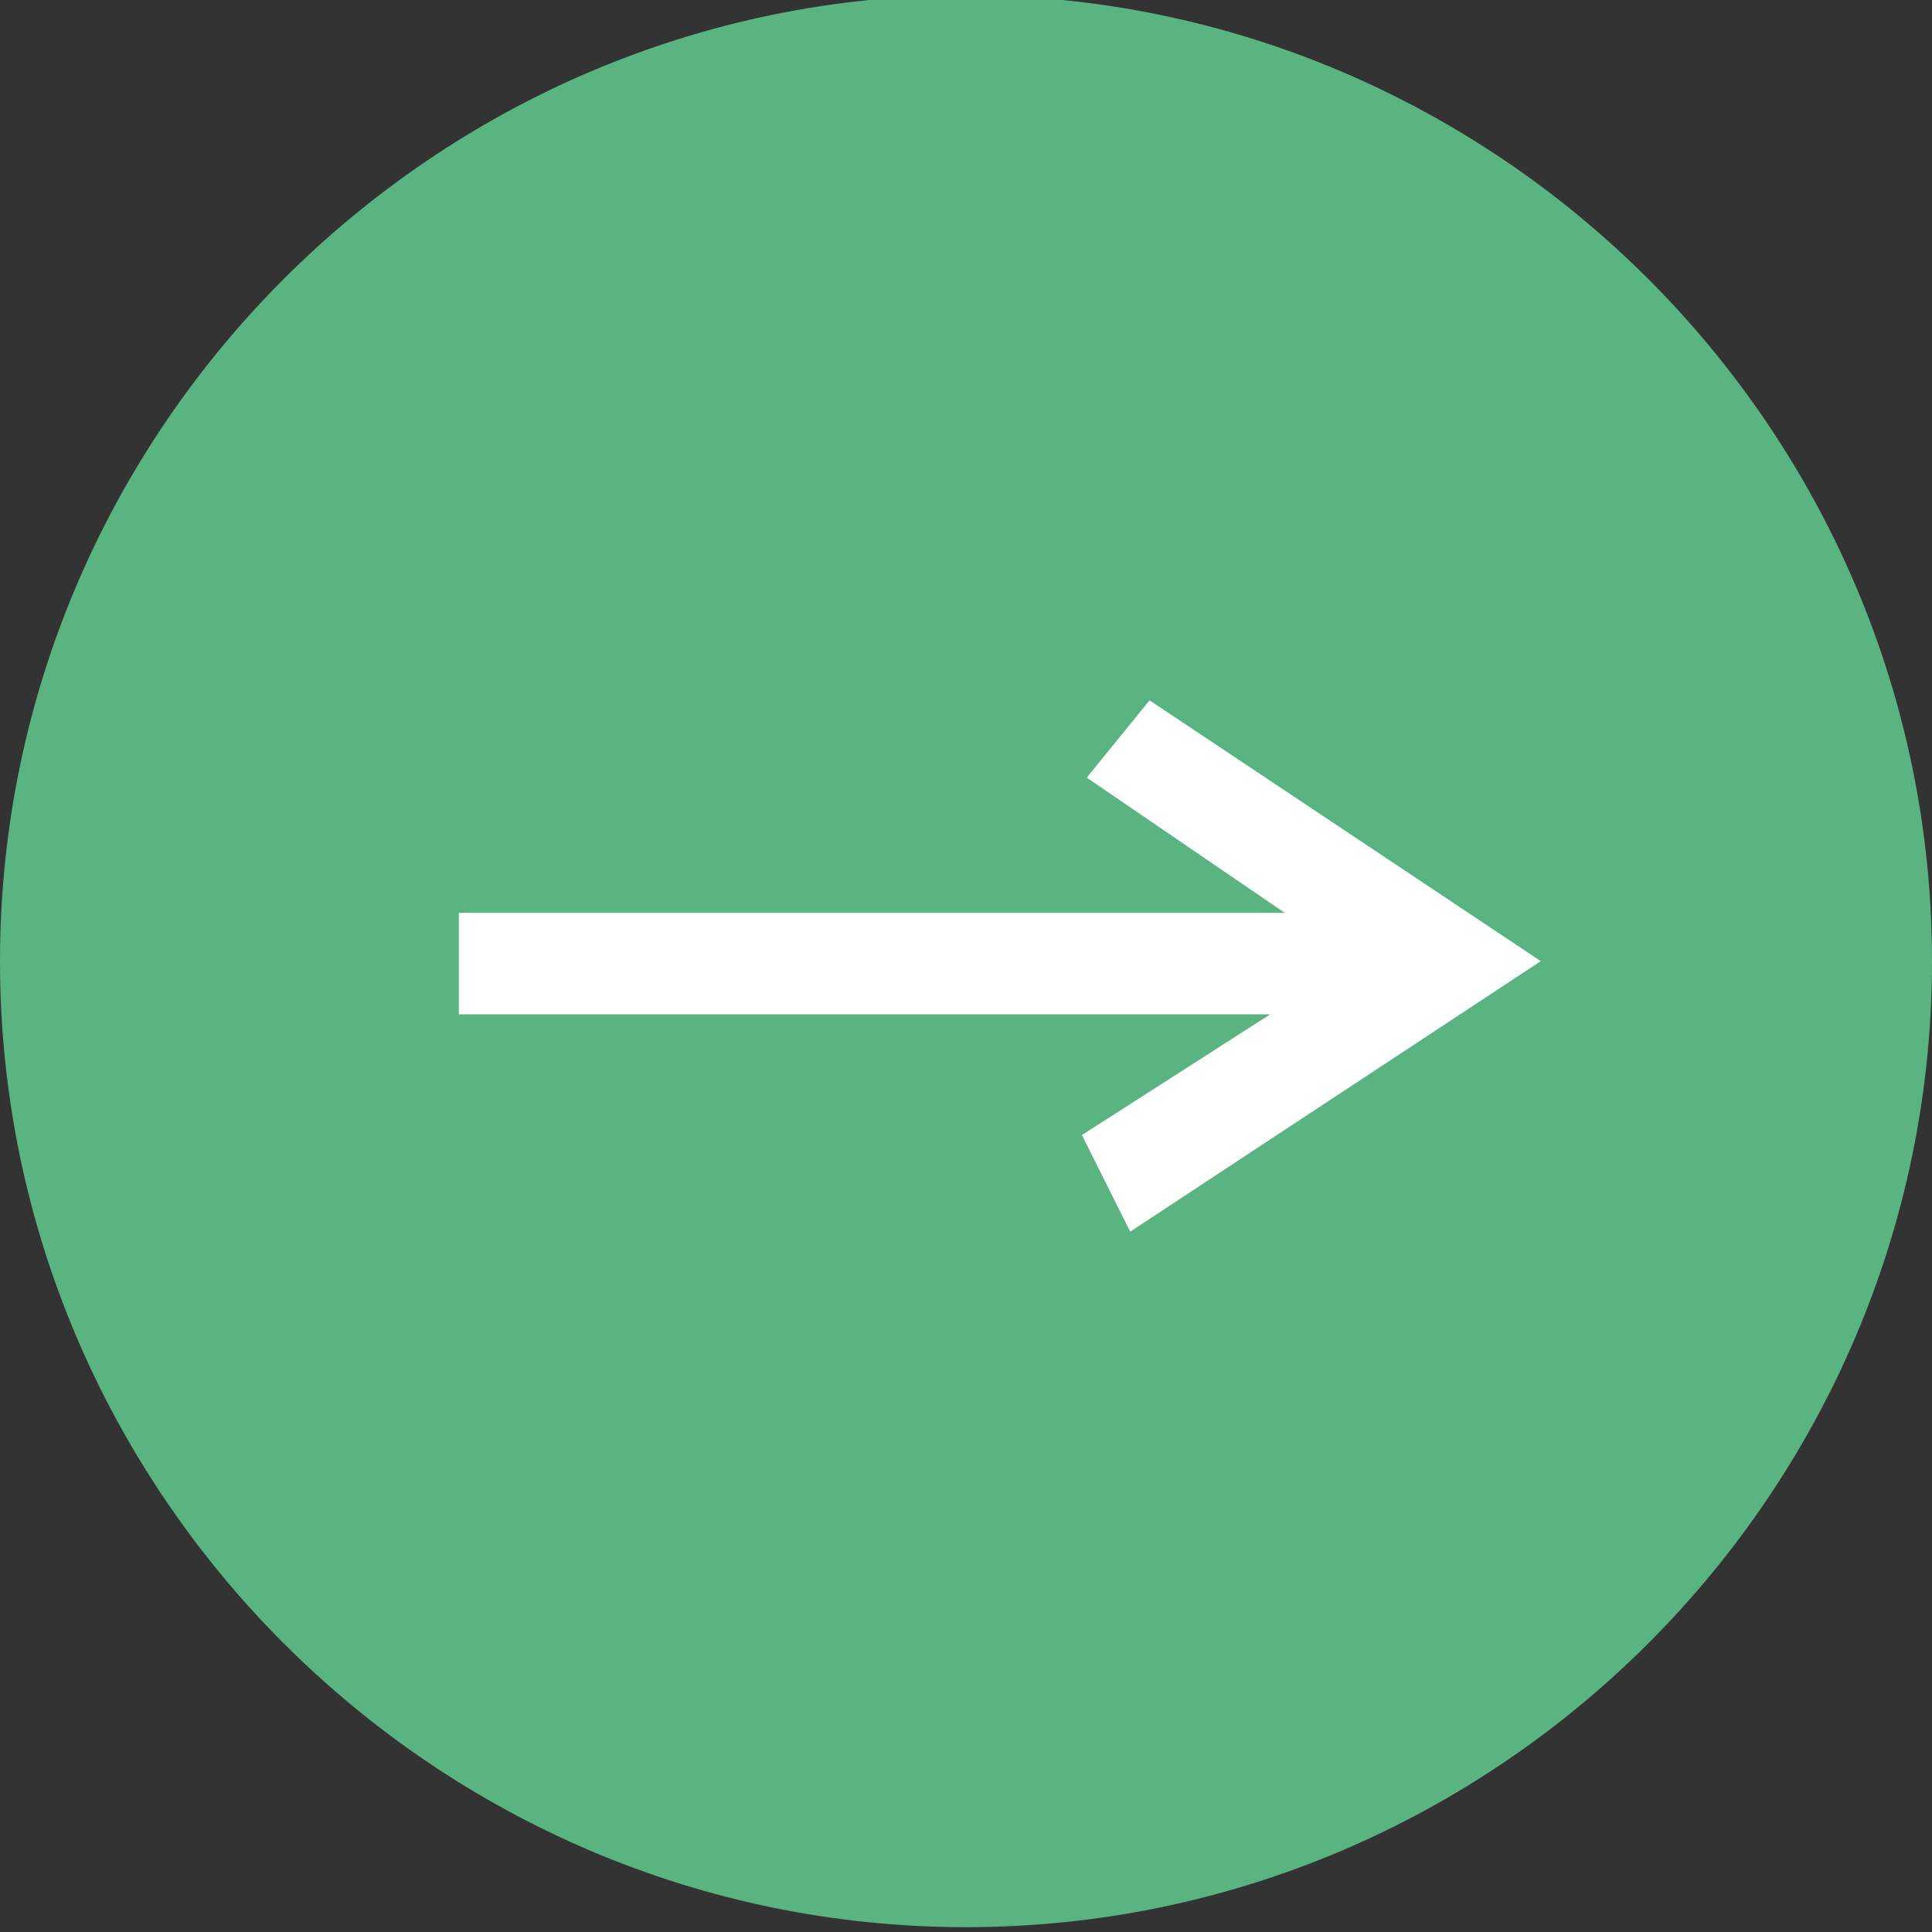
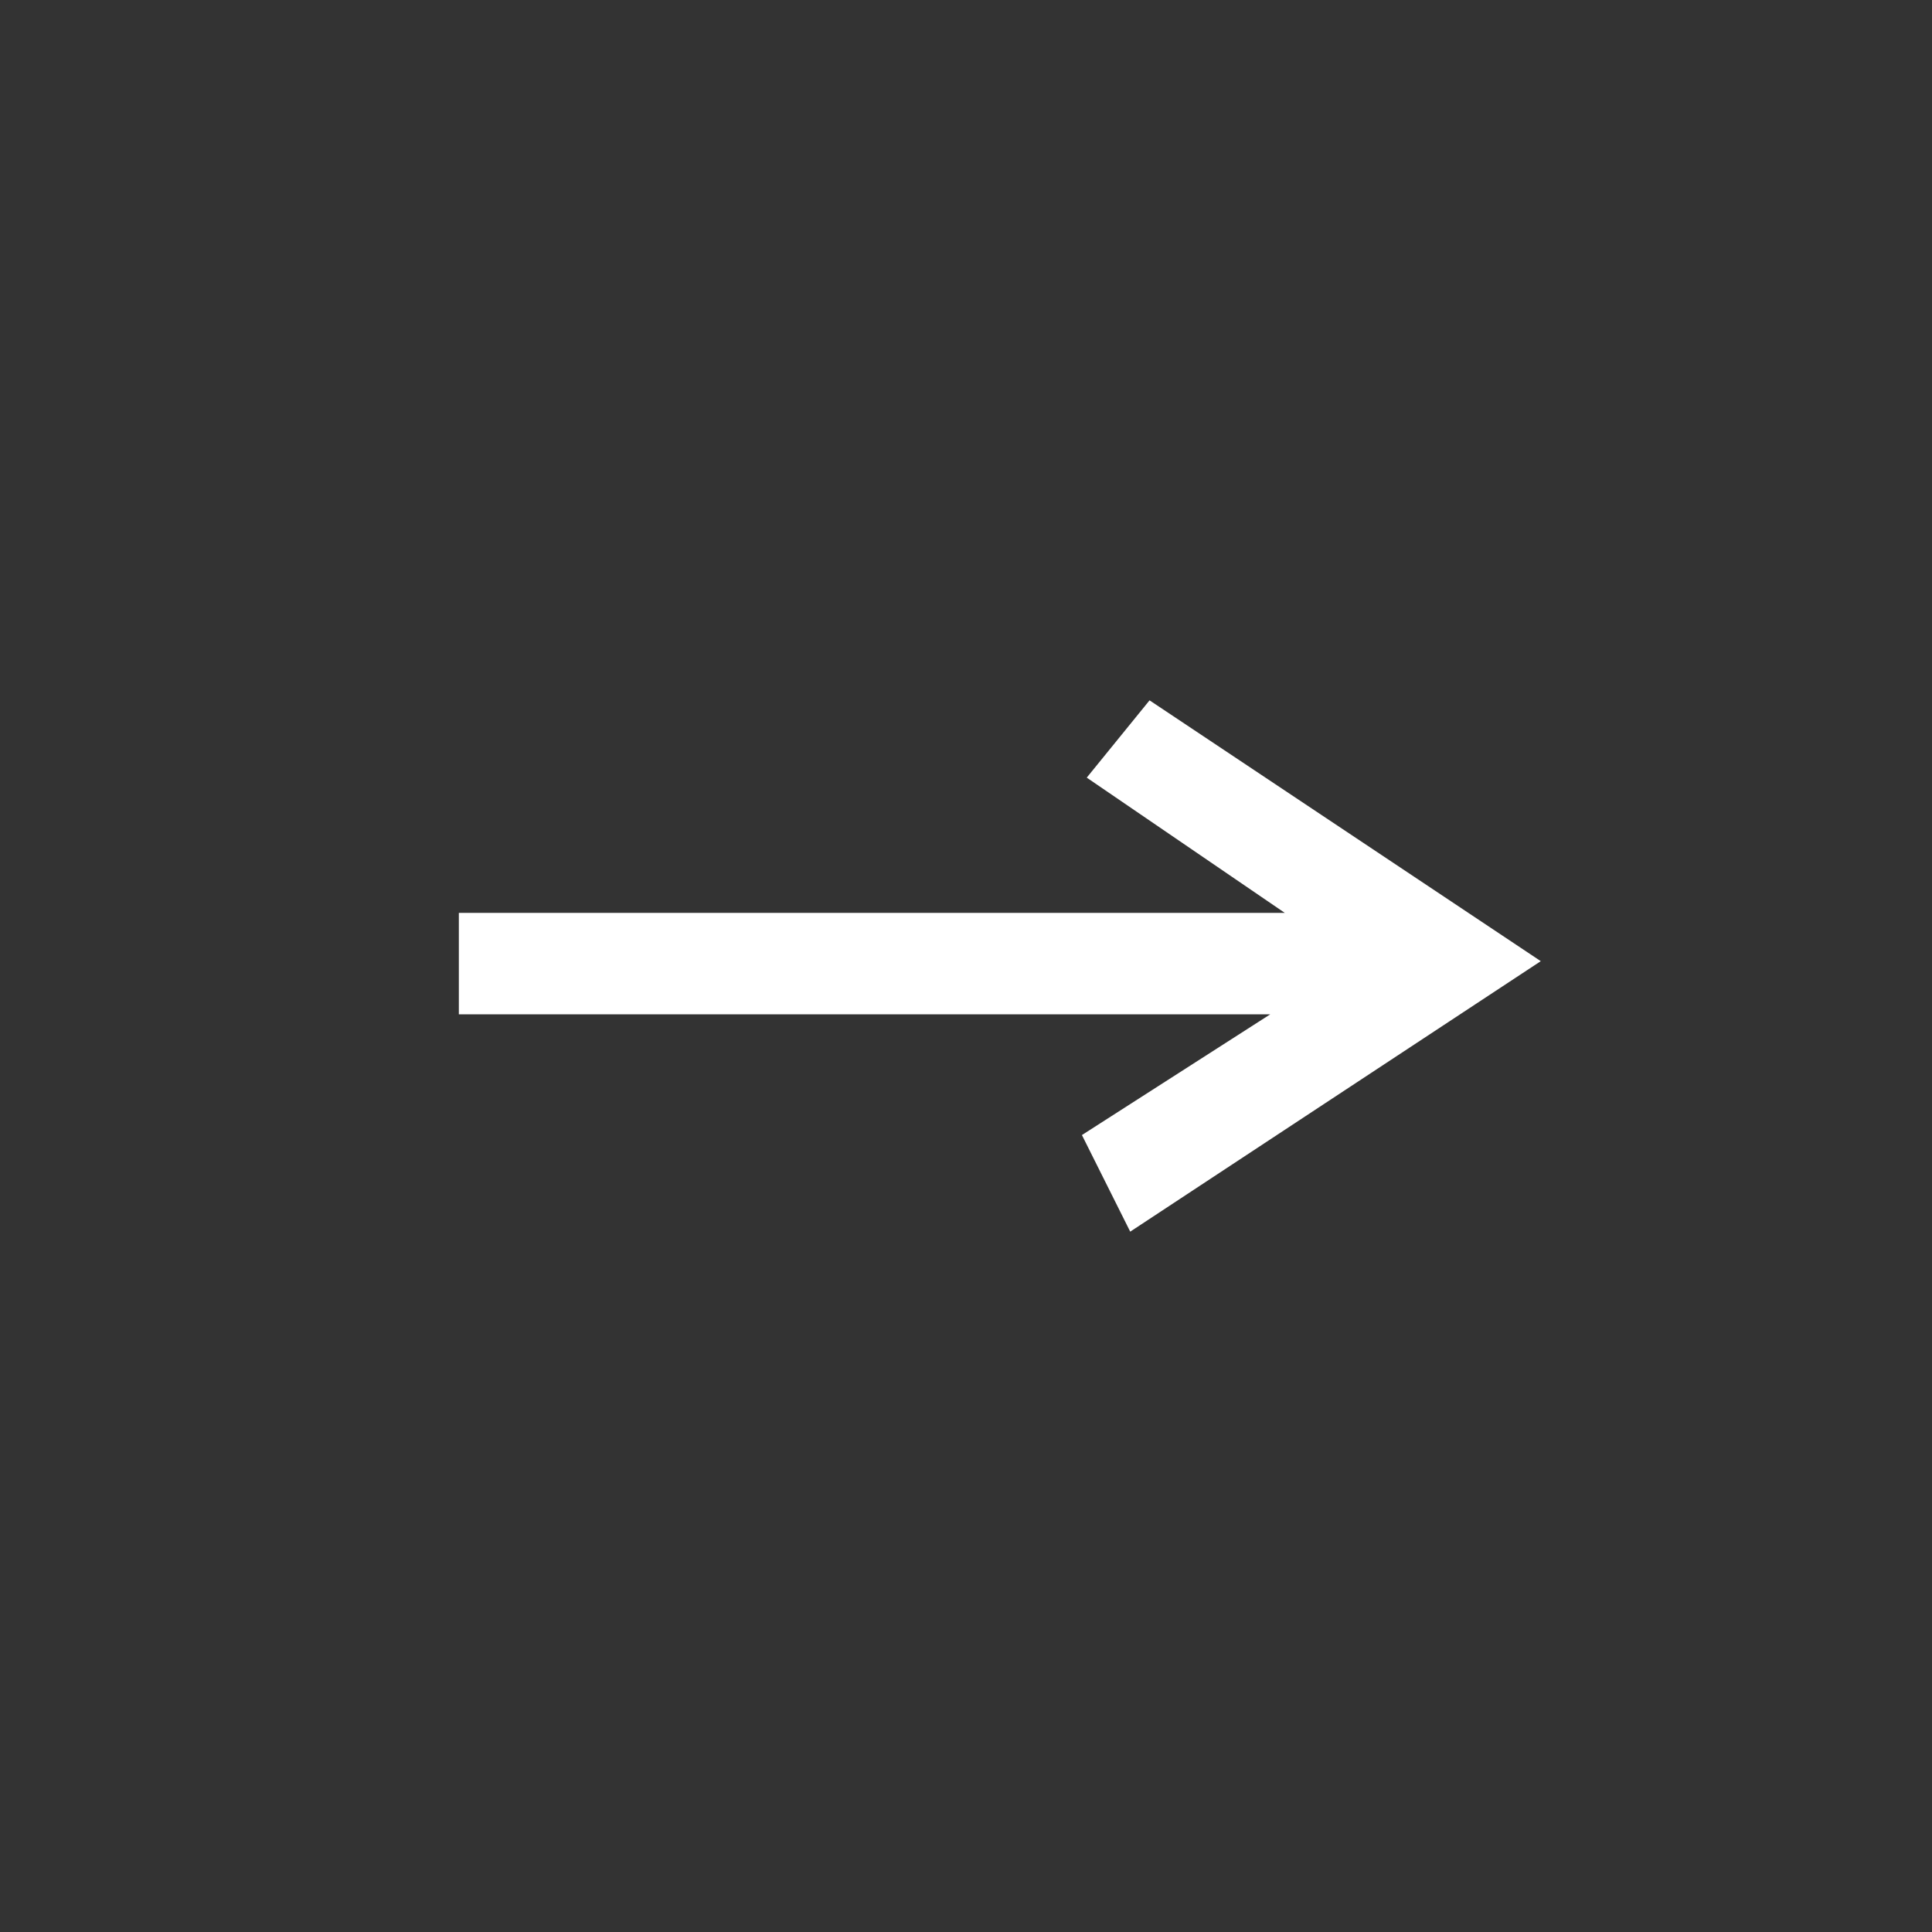
<svg xmlns="http://www.w3.org/2000/svg" version="1.1" id="レイヤー_1" x="0px" y="0px" viewBox="0 0 40 40" style="enable-background:new 0 0 40 40;" xml:space="preserve">
  <rect x="0" y="0" width="40" height="40" fill="#333333" stroke="none" />
  <style type="text/css">
	.st0{fill:#5AB482;}
	.st1{fill:#FFFFFF;}
</style>
-   <path class="st0" d="M20,39.9c-11,0-20-9-20-20l0,0c0-11,9-20,20-20l0,0c11,0,20,9,20,20l0,0C40,30.9,31,39.9,20,39.9L20,39.9z" />
  <polygon class="st1" points="23.8,14.5 22.5,16.1 26.6,18.9 9.5,18.9 9.5,21 26.3,21 22.4,23.5 23.4,25.5 31.9,19.9 " />
</svg>